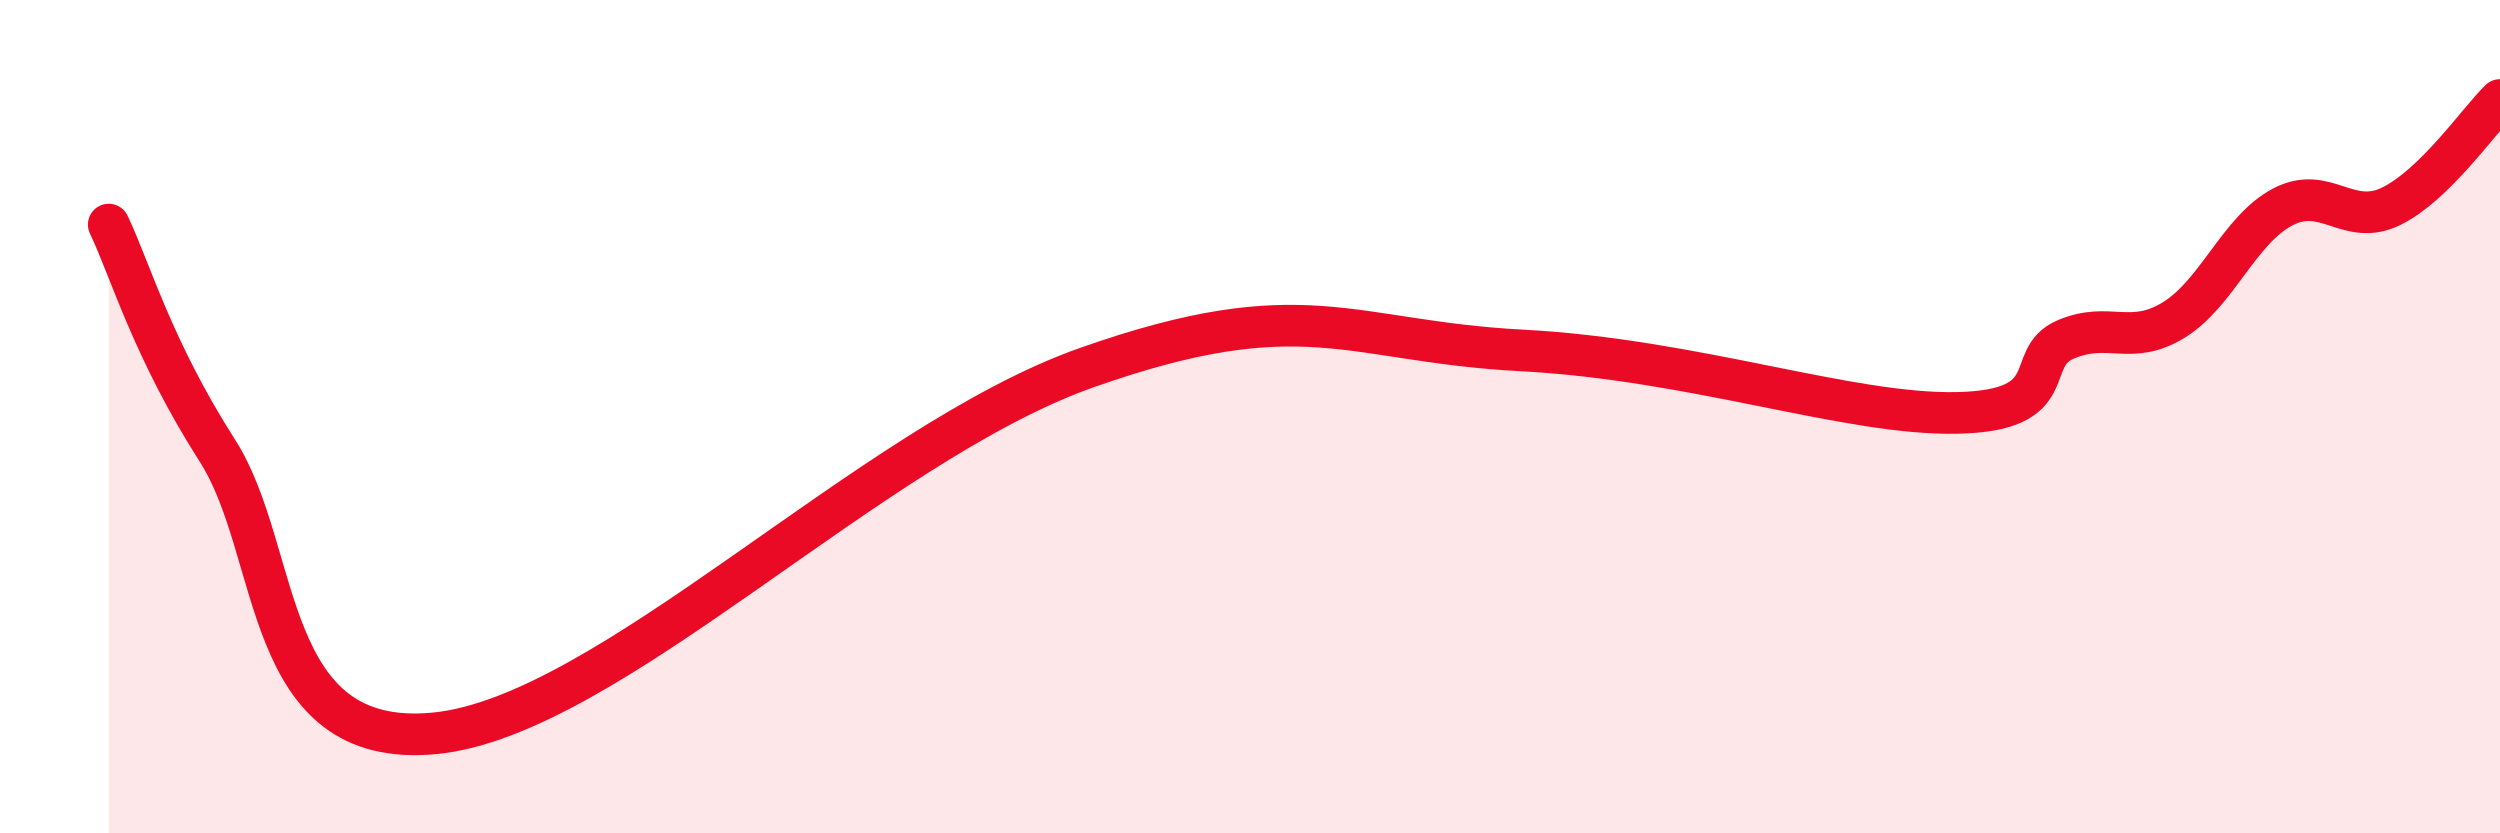
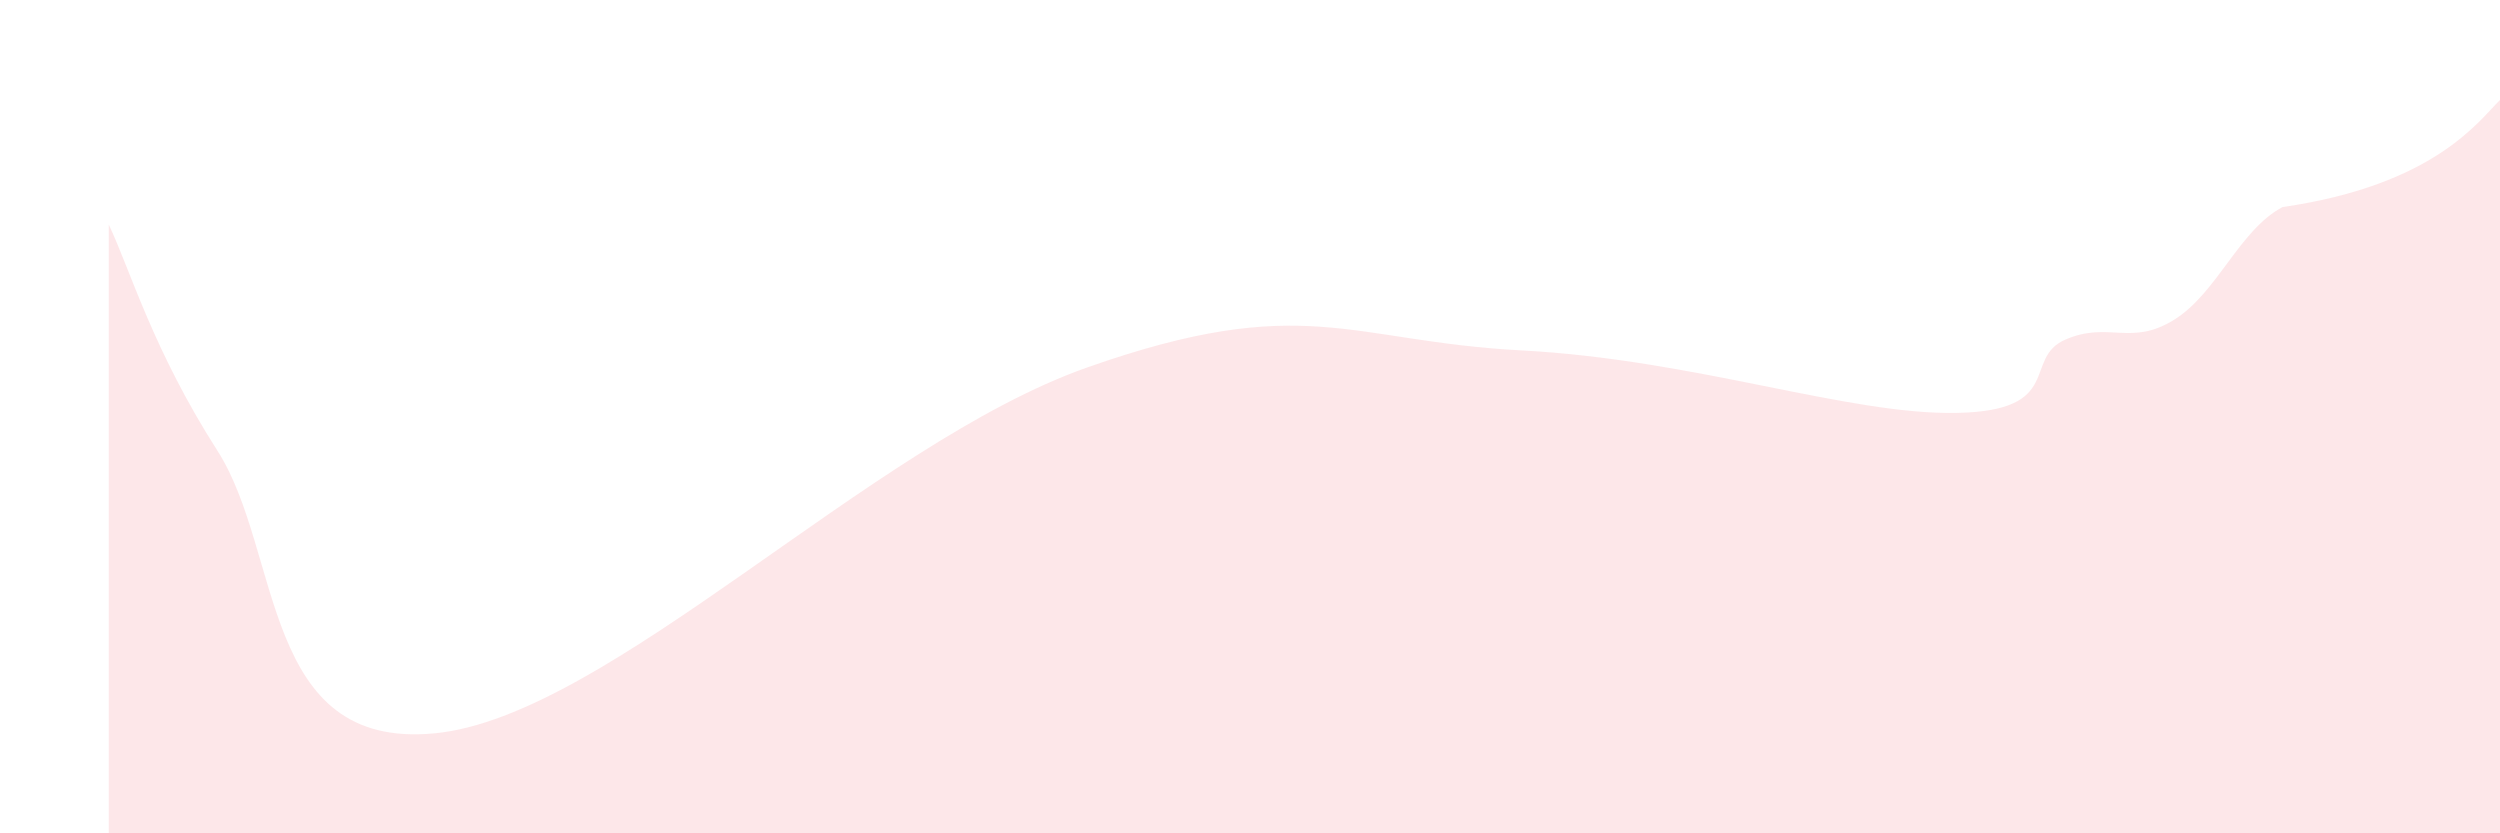
<svg xmlns="http://www.w3.org/2000/svg" width="60" height="20" viewBox="0 0 60 20">
-   <path d="M 2.61,5.39 C 3.13,6.48 3.66,8.38 5.22,10.82 C 6.78,13.26 6.26,18 10.43,17.6 C 14.6,17.2 20.87,10.66 26.09,8.82 C 31.31,6.98 32.35,8.19 36.52,8.41 C 40.69,8.63 44.35,9.96 46.96,9.91 C 49.57,9.86 48.53,8.6 49.57,8.15 C 50.61,7.7 51.13,8.32 52.17,7.68 C 53.21,7.04 53.74,5.52 54.78,4.97 C 55.82,4.42 56.35,5.46 57.39,4.95 C 58.43,4.44 59.48,2.91 60,2.4L60 20L2.61 20Z" fill="#EB0A25" opacity="0.1" stroke-linecap="round" stroke-linejoin="round" />
-   <path d="M 2.61,5.39 C 3.13,6.48 3.66,8.38 5.22,10.82 C 6.78,13.26 6.26,18 10.43,17.6 C 14.6,17.2 20.87,10.66 26.09,8.82 C 31.31,6.98 32.35,8.19 36.52,8.41 C 40.69,8.63 44.35,9.96 46.96,9.91 C 49.57,9.86 48.53,8.6 49.57,8.15 C 50.61,7.7 51.13,8.32 52.17,7.68 C 53.21,7.04 53.74,5.52 54.78,4.97 C 55.82,4.42 56.35,5.46 57.39,4.95 C 58.43,4.44 59.48,2.91 60,2.4" stroke="#EB0A25" stroke-width="1" fill="none" stroke-linecap="round" stroke-linejoin="round" />
+   <path d="M 2.61,5.39 C 3.13,6.48 3.66,8.38 5.22,10.82 C 6.78,13.26 6.26,18 10.43,17.6 C 14.6,17.2 20.87,10.66 26.09,8.82 C 31.31,6.98 32.35,8.19 36.52,8.41 C 40.69,8.63 44.35,9.96 46.96,9.91 C 49.57,9.86 48.53,8.6 49.57,8.15 C 50.61,7.7 51.13,8.32 52.17,7.68 C 53.21,7.04 53.74,5.52 54.78,4.97 C 58.43,4.44 59.48,2.91 60,2.4L60 20L2.61 20Z" fill="#EB0A25" opacity="0.1" stroke-linecap="round" stroke-linejoin="round" />
</svg>